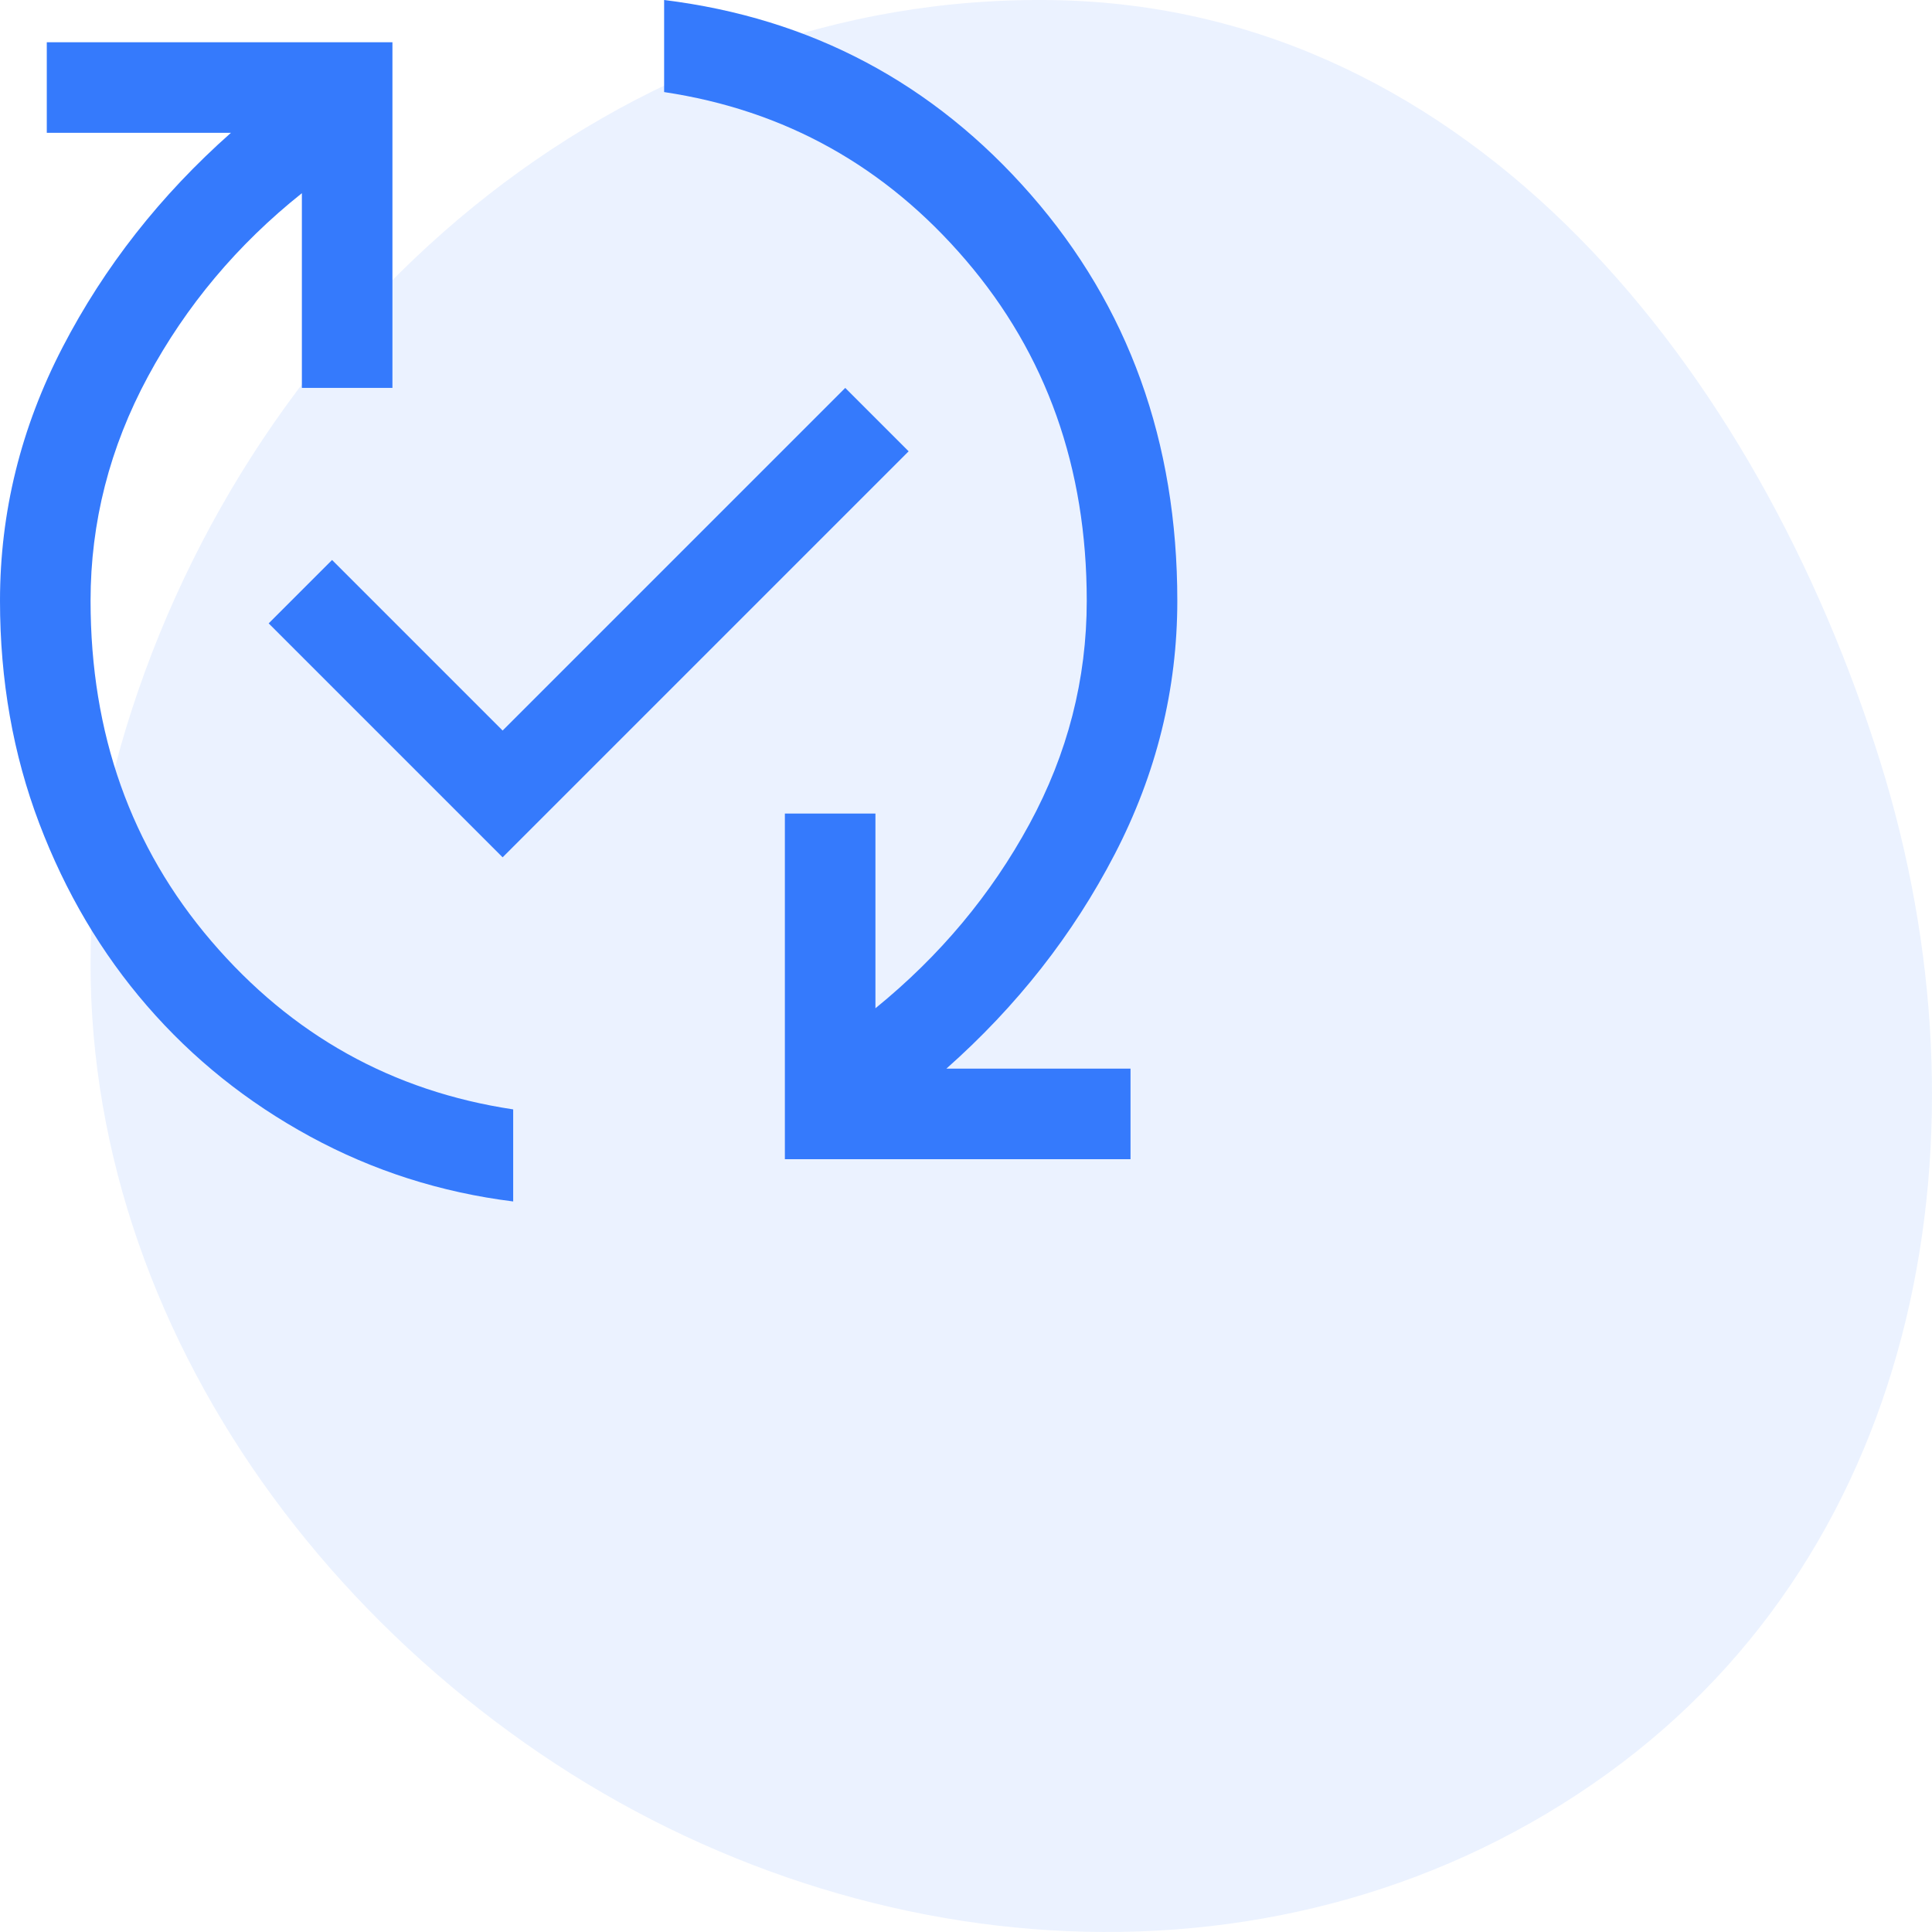
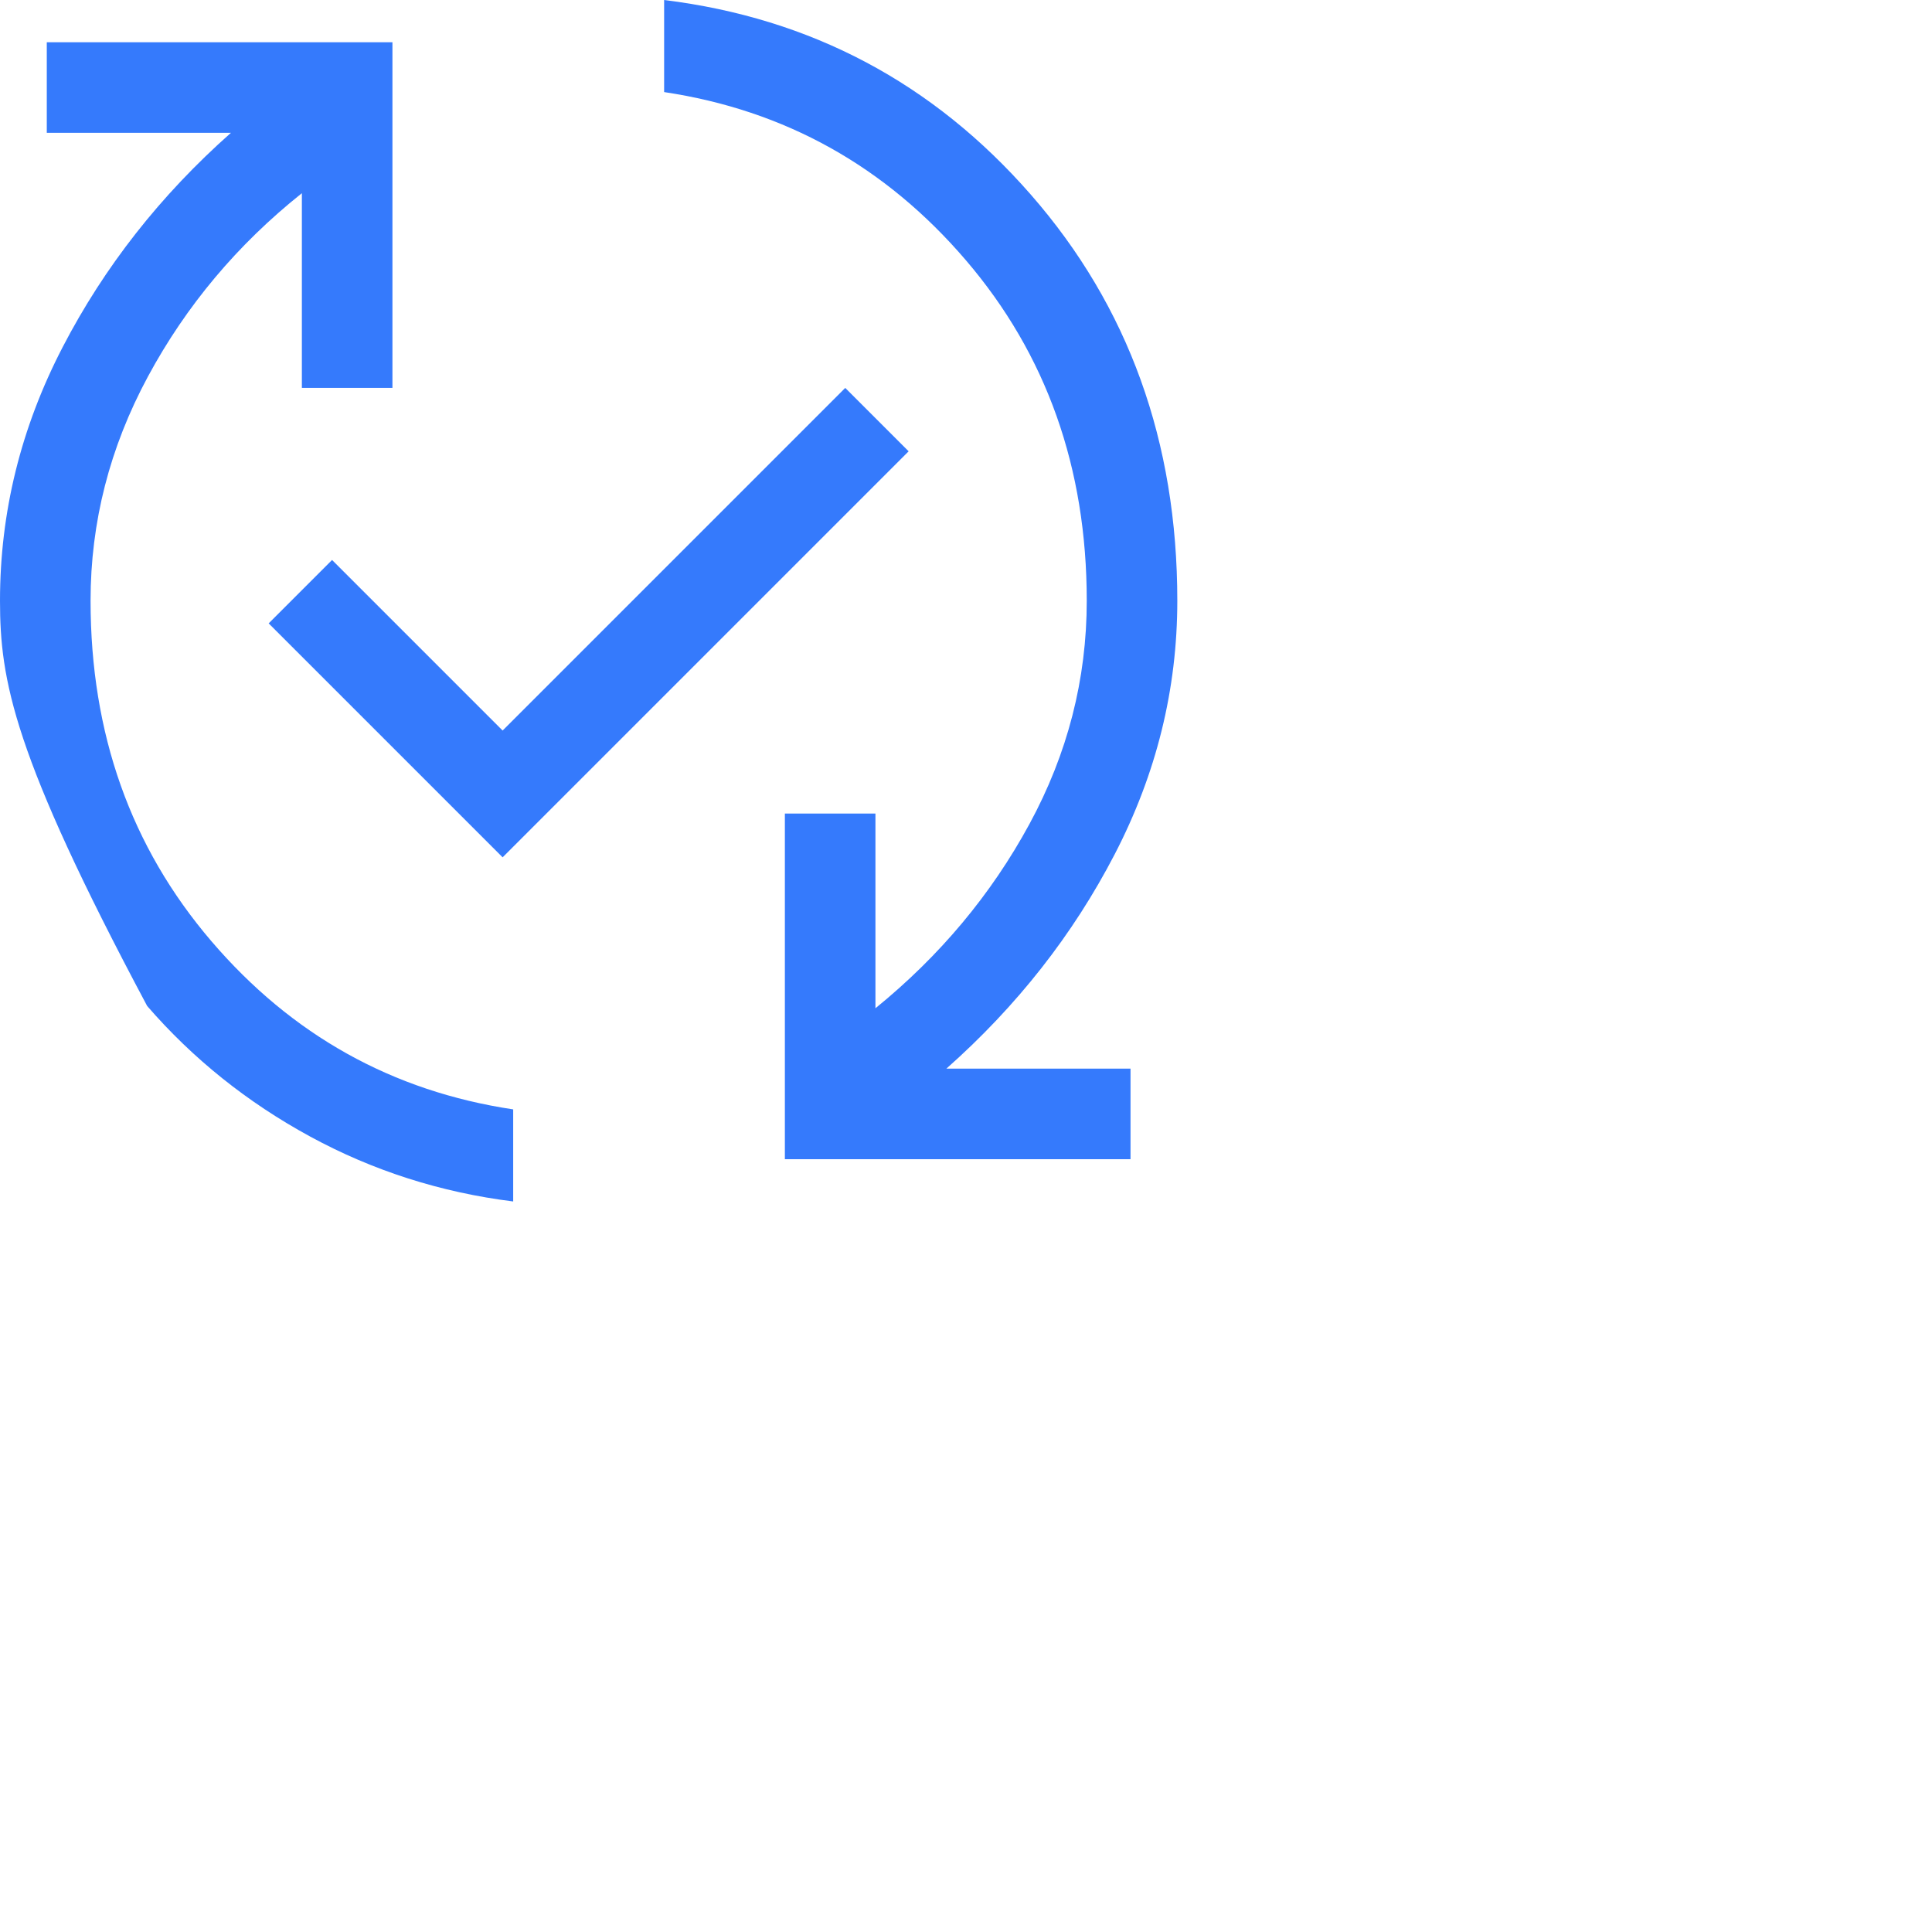
<svg xmlns="http://www.w3.org/2000/svg" width="64" height="64" viewBox="0 0 64 64" fill="none">
-   <path opacity="0.1" fill-rule="evenodd" clip-rule="evenodd" d="M34.969 0.005C48.793 0.269 58.249 12.274 62.296 25.265C66.098 37.468 63.726 51.172 53.268 58.739C42.62 66.444 28.149 65.32 17.402 57.75C6.42 50.016 0.294 36.875 4.164 24.155C8.324 10.482 20.449 -0.272 34.969 0.005Z" fill="#357AFC" />
-   <path d="M17 39.8C14.6 39.5 12.358 38.783 10.275 37.65C8.192 36.517 6.392 35.075 4.875 33.325C3.358 31.575 2.167 29.558 1.3 27.275C0.433 24.992 0 22.533 0 19.9C0 16.967 0.692 14.167 2.075 11.5C3.458 8.833 5.317 6.467 7.65 4.4H1.55V1.4H13V12.85H10V6.4C7.867 8.1 6.167 10.125 4.9 12.475C3.633 14.825 3 17.3 3 19.9C3 24.3 4.333 28.058 7 31.175C9.667 34.292 13 36.15 17 36.75V39.8ZM16.65 28.4L8.9 20.65L11 18.55L16.65 24.2L28 12.85L30.1 14.95L16.65 28.4ZM26 38.4V26.95H29V33.4C31.133 31.667 32.833 29.633 34.1 27.3C35.367 24.967 36 22.5 36 19.9C36 15.5 34.667 11.742 32 8.625C29.333 5.508 26 3.65 22 3.05V0C26.867 0.6 30.917 2.75 34.15 6.45C37.383 10.15 39 14.633 39 19.9C39 22.833 38.308 25.633 36.925 28.3C35.542 30.967 33.683 33.333 31.35 35.4H37.45V38.4H26Z" fill="#357AFC" />
+   <path d="M17 39.8C14.6 39.5 12.358 38.783 10.275 37.65C8.192 36.517 6.392 35.075 4.875 33.325C0.433 24.992 0 22.533 0 19.9C0 16.967 0.692 14.167 2.075 11.5C3.458 8.833 5.317 6.467 7.65 4.4H1.55V1.4H13V12.85H10V6.4C7.867 8.1 6.167 10.125 4.9 12.475C3.633 14.825 3 17.3 3 19.9C3 24.3 4.333 28.058 7 31.175C9.667 34.292 13 36.15 17 36.75V39.8ZM16.65 28.4L8.9 20.65L11 18.55L16.65 24.2L28 12.85L30.1 14.95L16.65 28.4ZM26 38.4V26.95H29V33.4C31.133 31.667 32.833 29.633 34.1 27.3C35.367 24.967 36 22.5 36 19.9C36 15.5 34.667 11.742 32 8.625C29.333 5.508 26 3.65 22 3.05V0C26.867 0.6 30.917 2.75 34.15 6.45C37.383 10.15 39 14.633 39 19.9C39 22.833 38.308 25.633 36.925 28.3C35.542 30.967 33.683 33.333 31.35 35.4H37.45V38.4H26Z" fill="#357AFC" />
</svg>